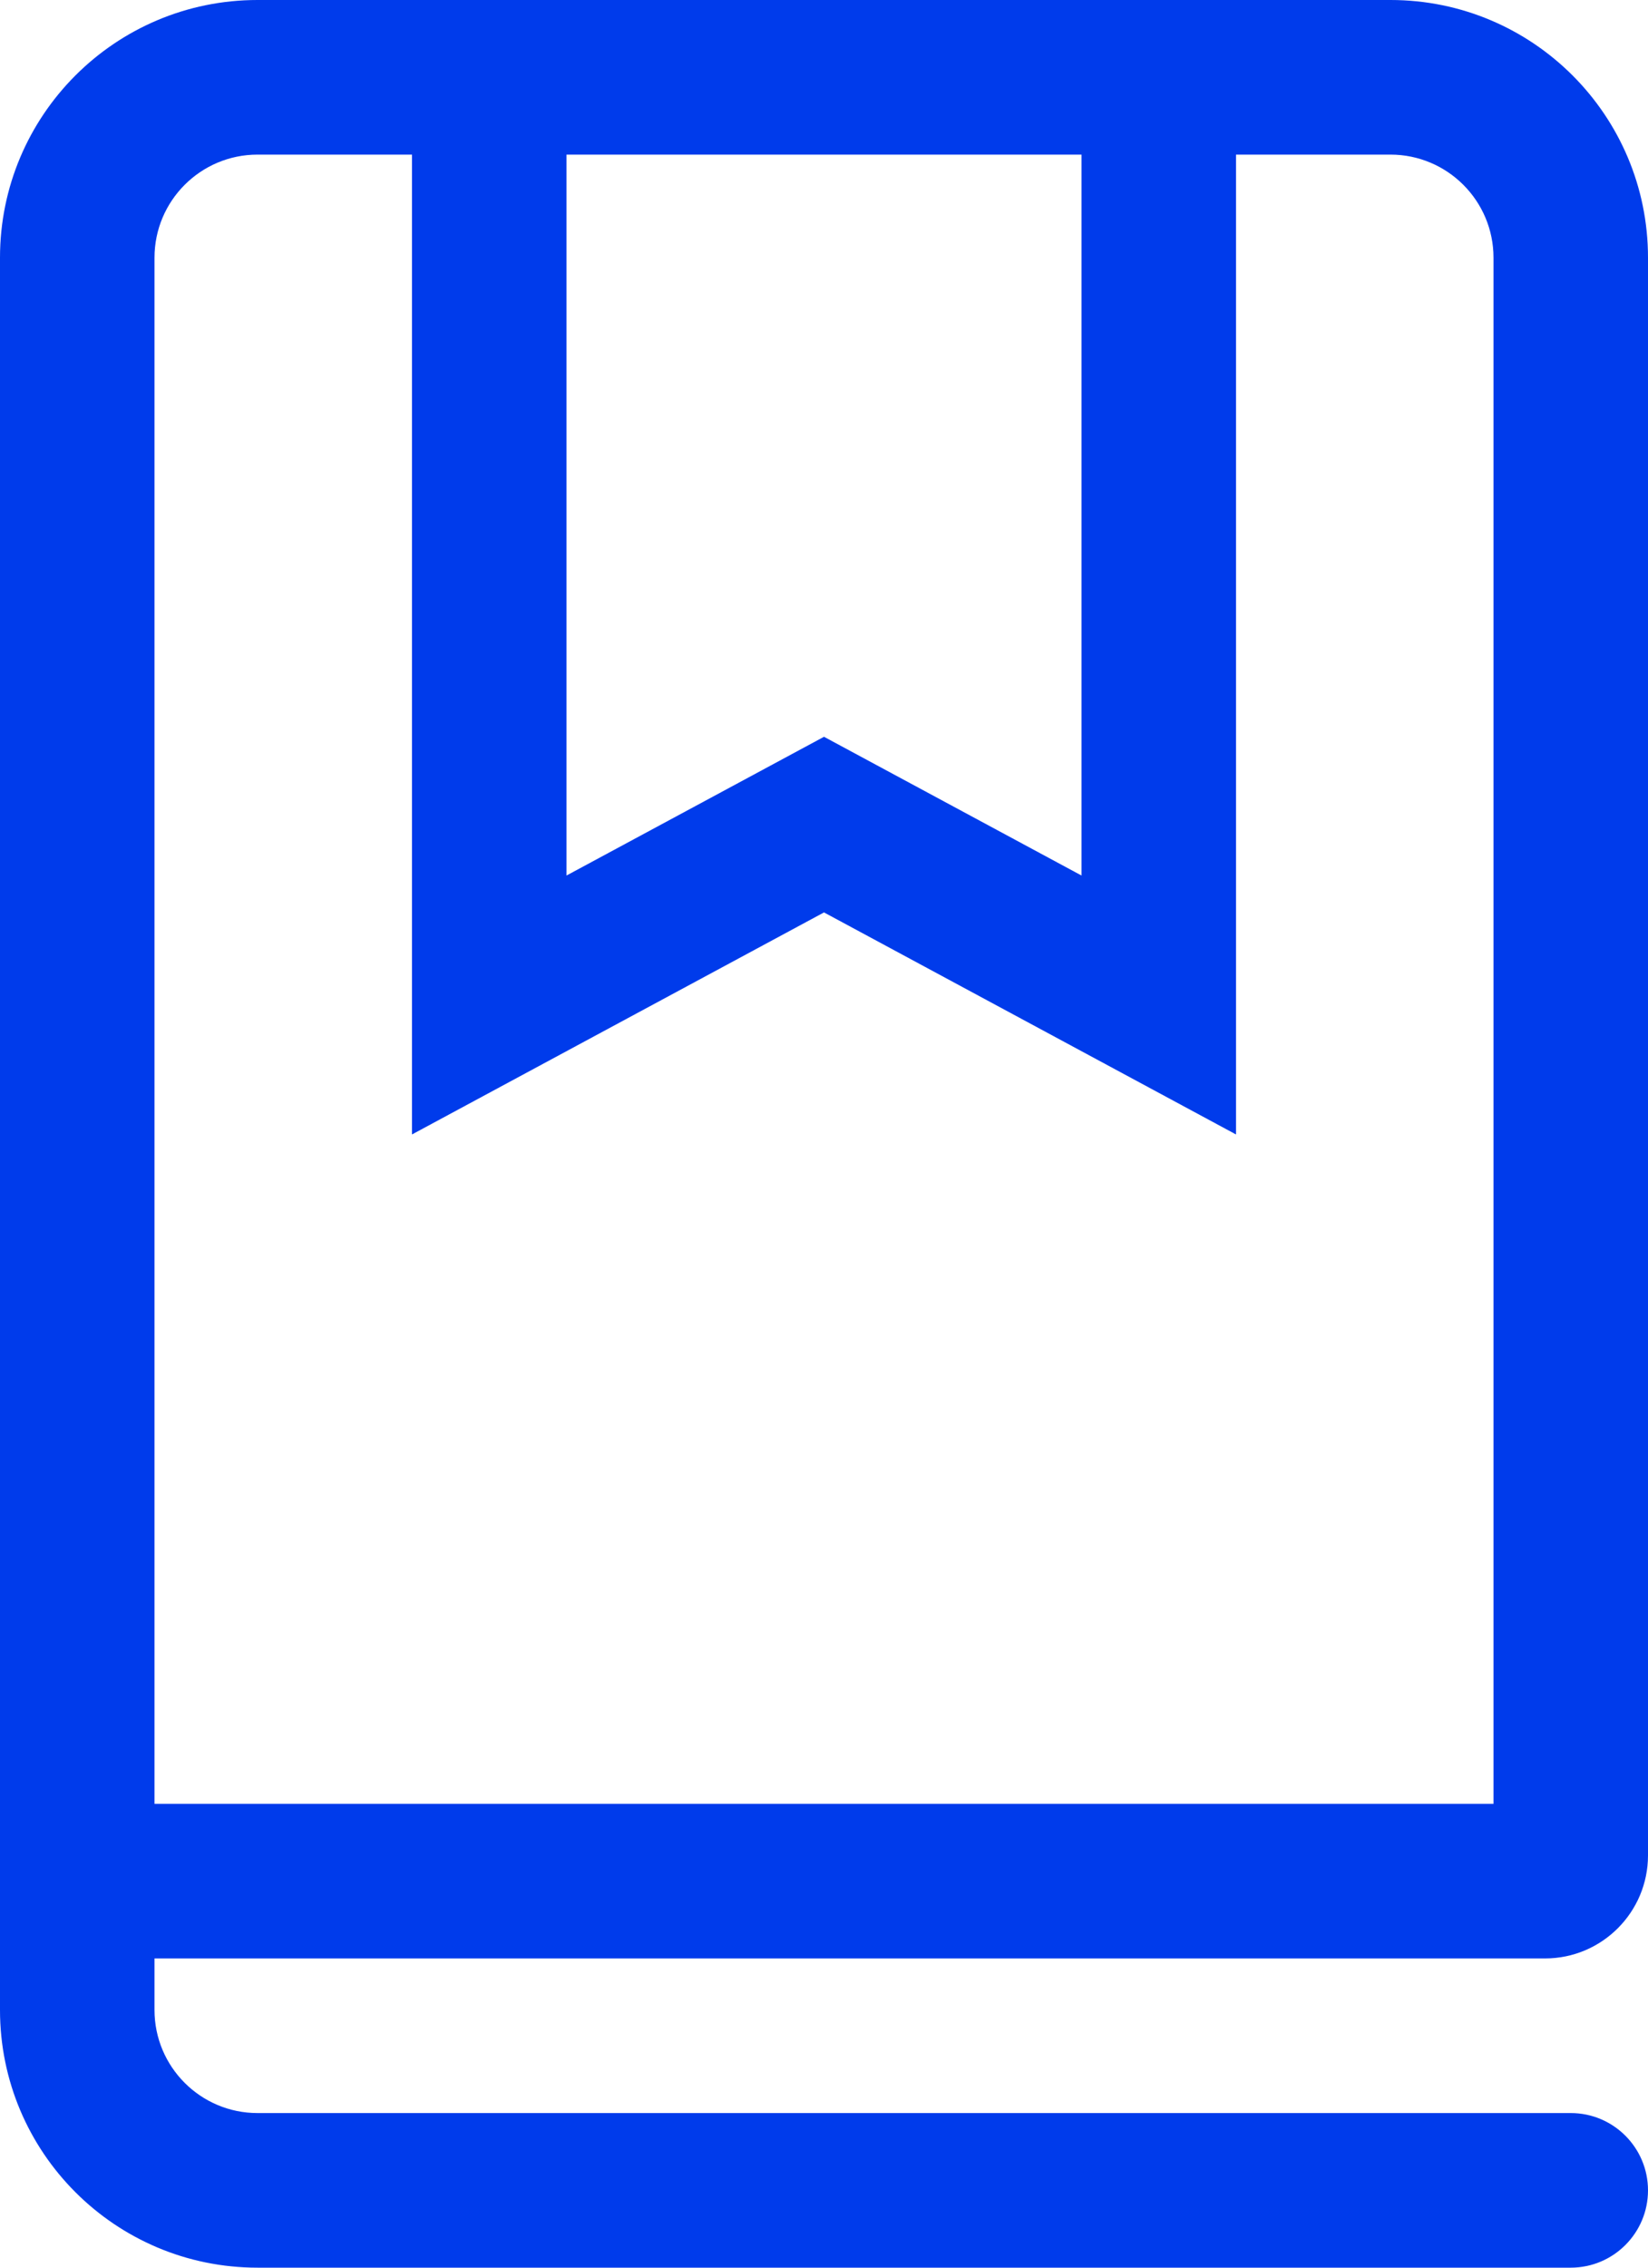
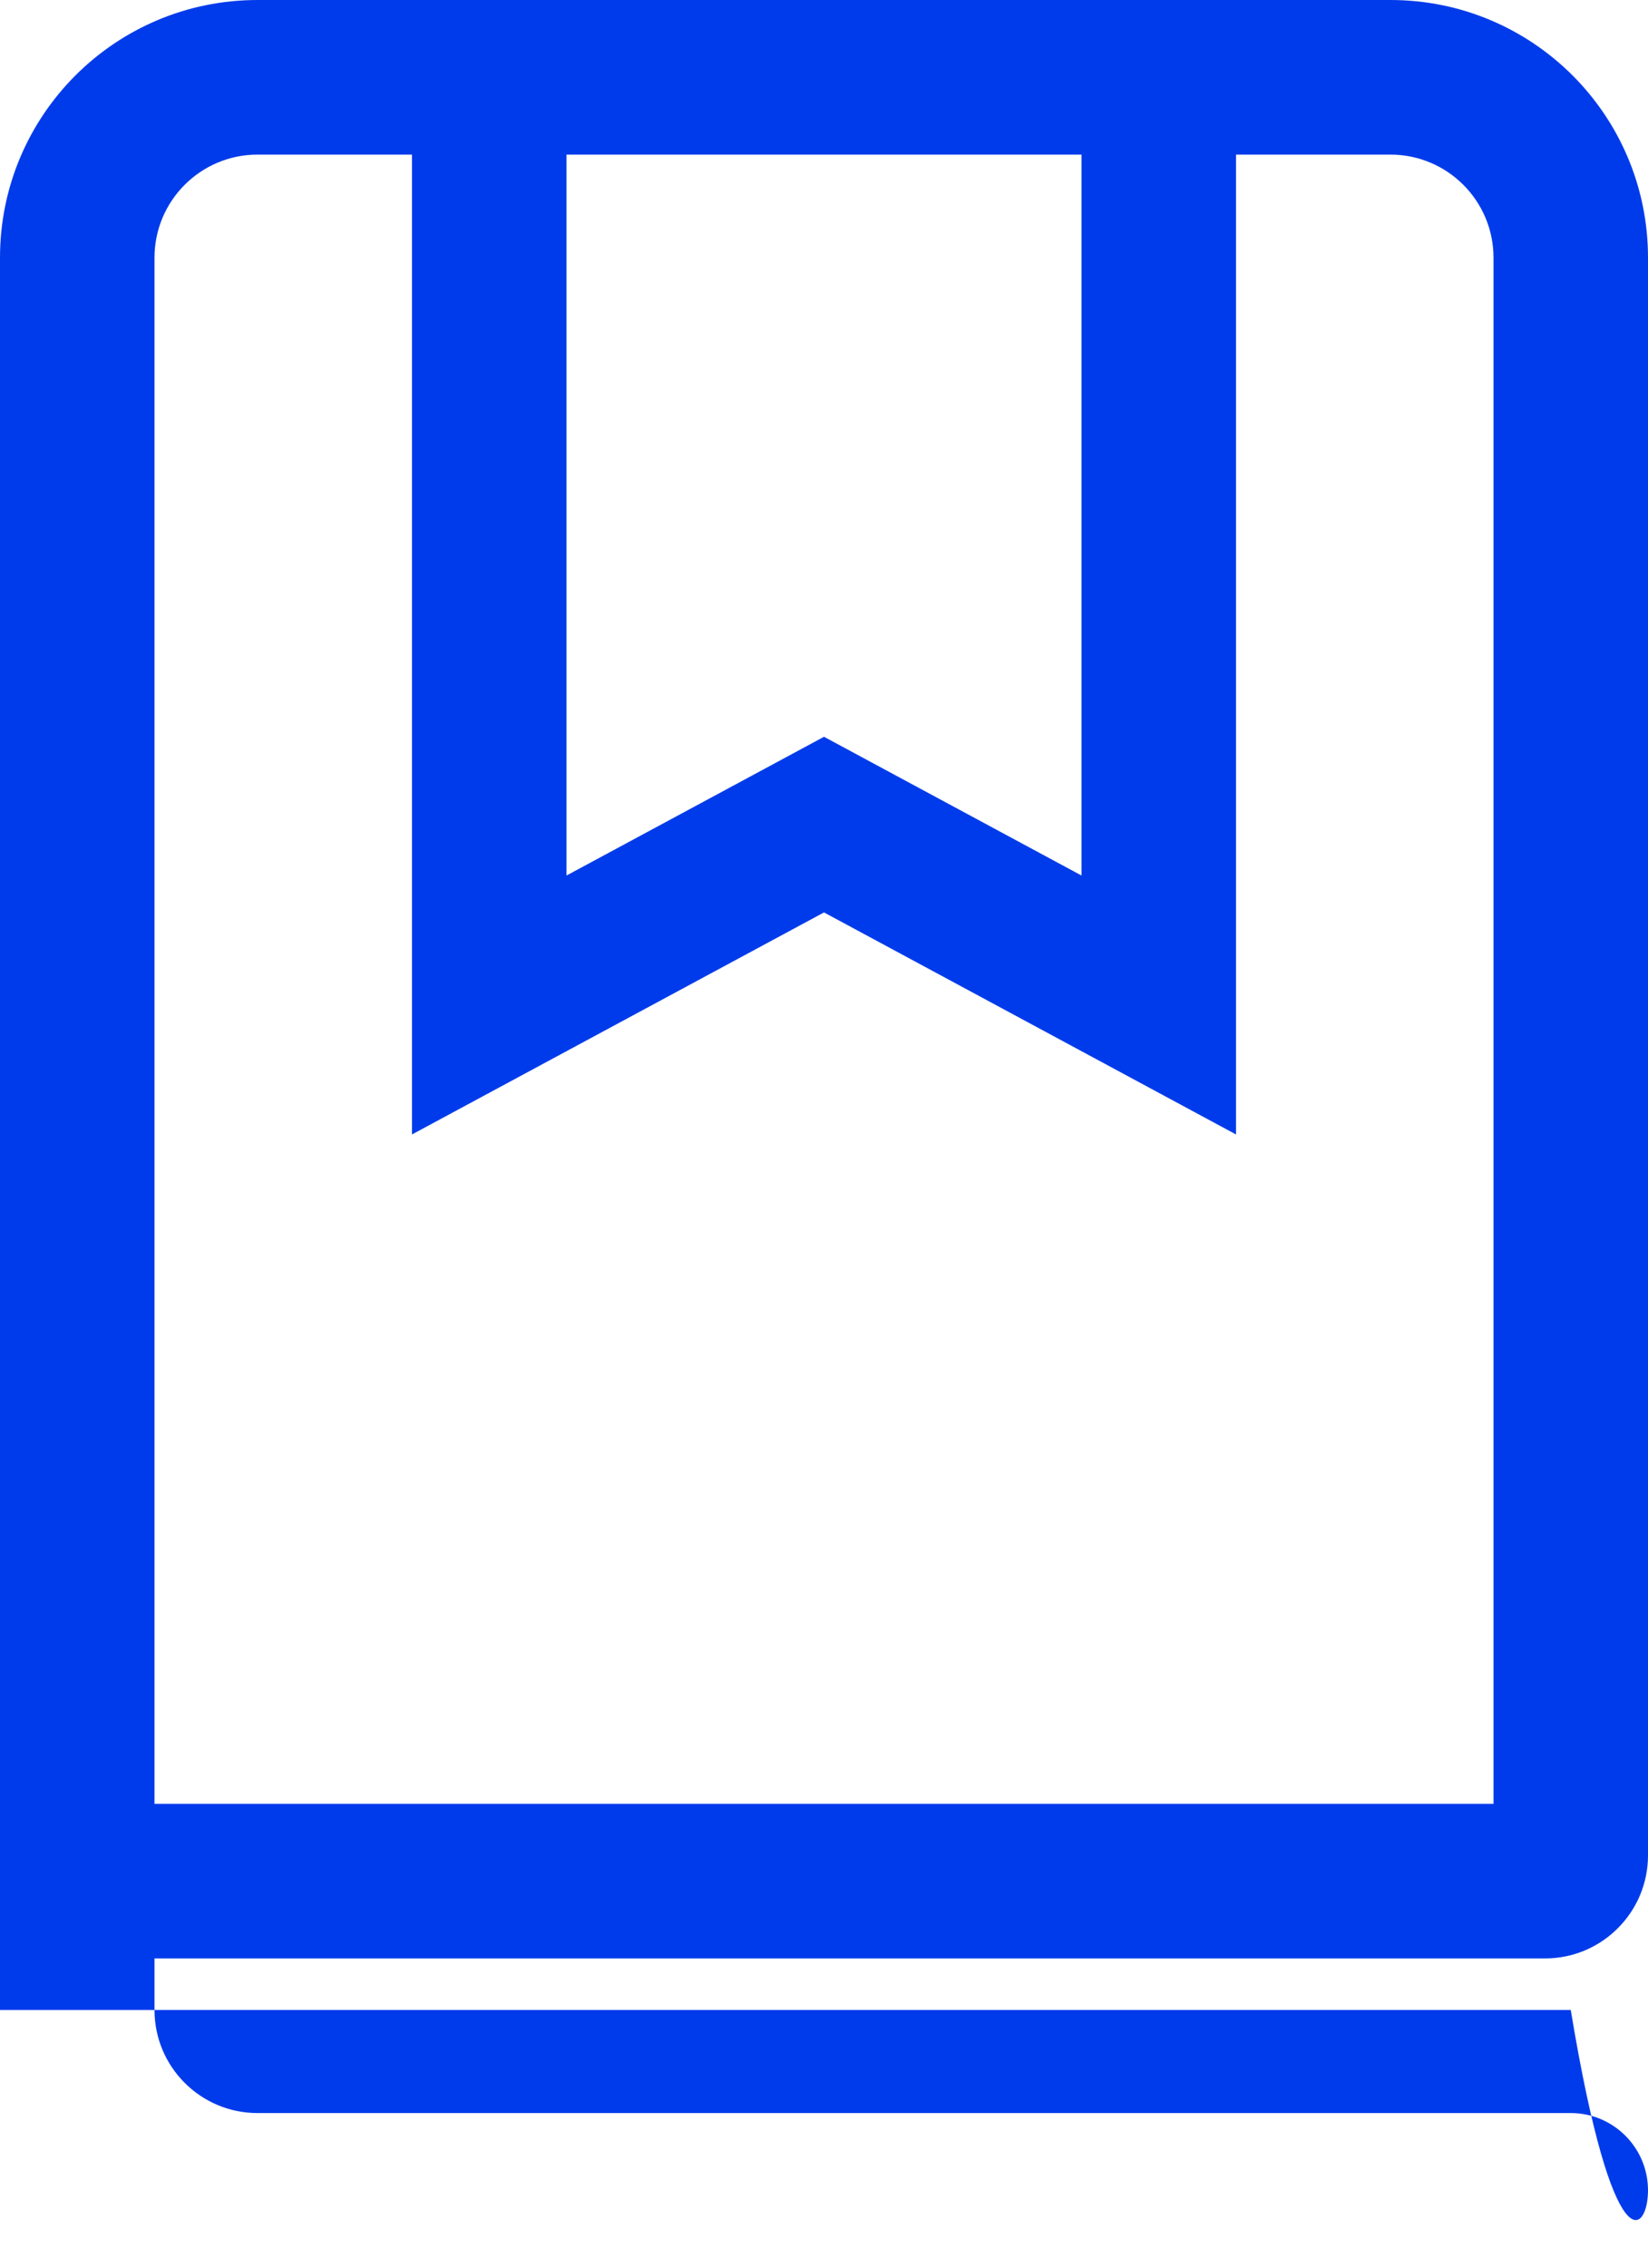
<svg xmlns="http://www.w3.org/2000/svg" width="16" height="22" viewBox="0 0 16 22" fill="none">
-   <path fill-rule="evenodd" clip-rule="evenodd" d="M4 1.5H2.5C1.948 1.5 1.5 1.948 1.5 2.5V17.248L1.5 17.25L1.5 17.5H14.5V2.5C14.5 1.948 14.052 1.5 13.5 1.5H12V11.006L8 8.852L4 11.006V1.5ZM2.5 0C1.119 0 0 1.119 0 2.5V19.5C0 20.881 1.119 22 2.5 22H15.25C15.664 22 16 21.664 16 21.25C16 20.836 15.664 20.5 15.25 20.5H2.5C1.948 20.5 1.5 20.052 1.5 19.5L1.5 19H15C15.552 19 16 18.552 16 18V2.5C16 1.119 14.881 0 13.5 0H2.5ZM5.5 1.5V8.494L8 7.148L10.5 8.494V1.5H5.5Z" fill="#003BEB" />
+   <path fill-rule="evenodd" clip-rule="evenodd" d="M4 1.5H2.5C1.948 1.5 1.5 1.948 1.5 2.5V17.248L1.5 17.25L1.5 17.5H14.5V2.5C14.5 1.948 14.052 1.5 13.5 1.5H12V11.006L8 8.852L4 11.006V1.5ZM2.5 0C1.119 0 0 1.119 0 2.5V19.5H15.25C15.664 22 16 21.664 16 21.25C16 20.836 15.664 20.5 15.25 20.5H2.5C1.948 20.5 1.5 20.052 1.5 19.5L1.5 19H15C15.552 19 16 18.552 16 18V2.5C16 1.119 14.881 0 13.5 0H2.5ZM5.5 1.5V8.494L8 7.148L10.5 8.494V1.5H5.5Z" fill="#003BEB" />
</svg>